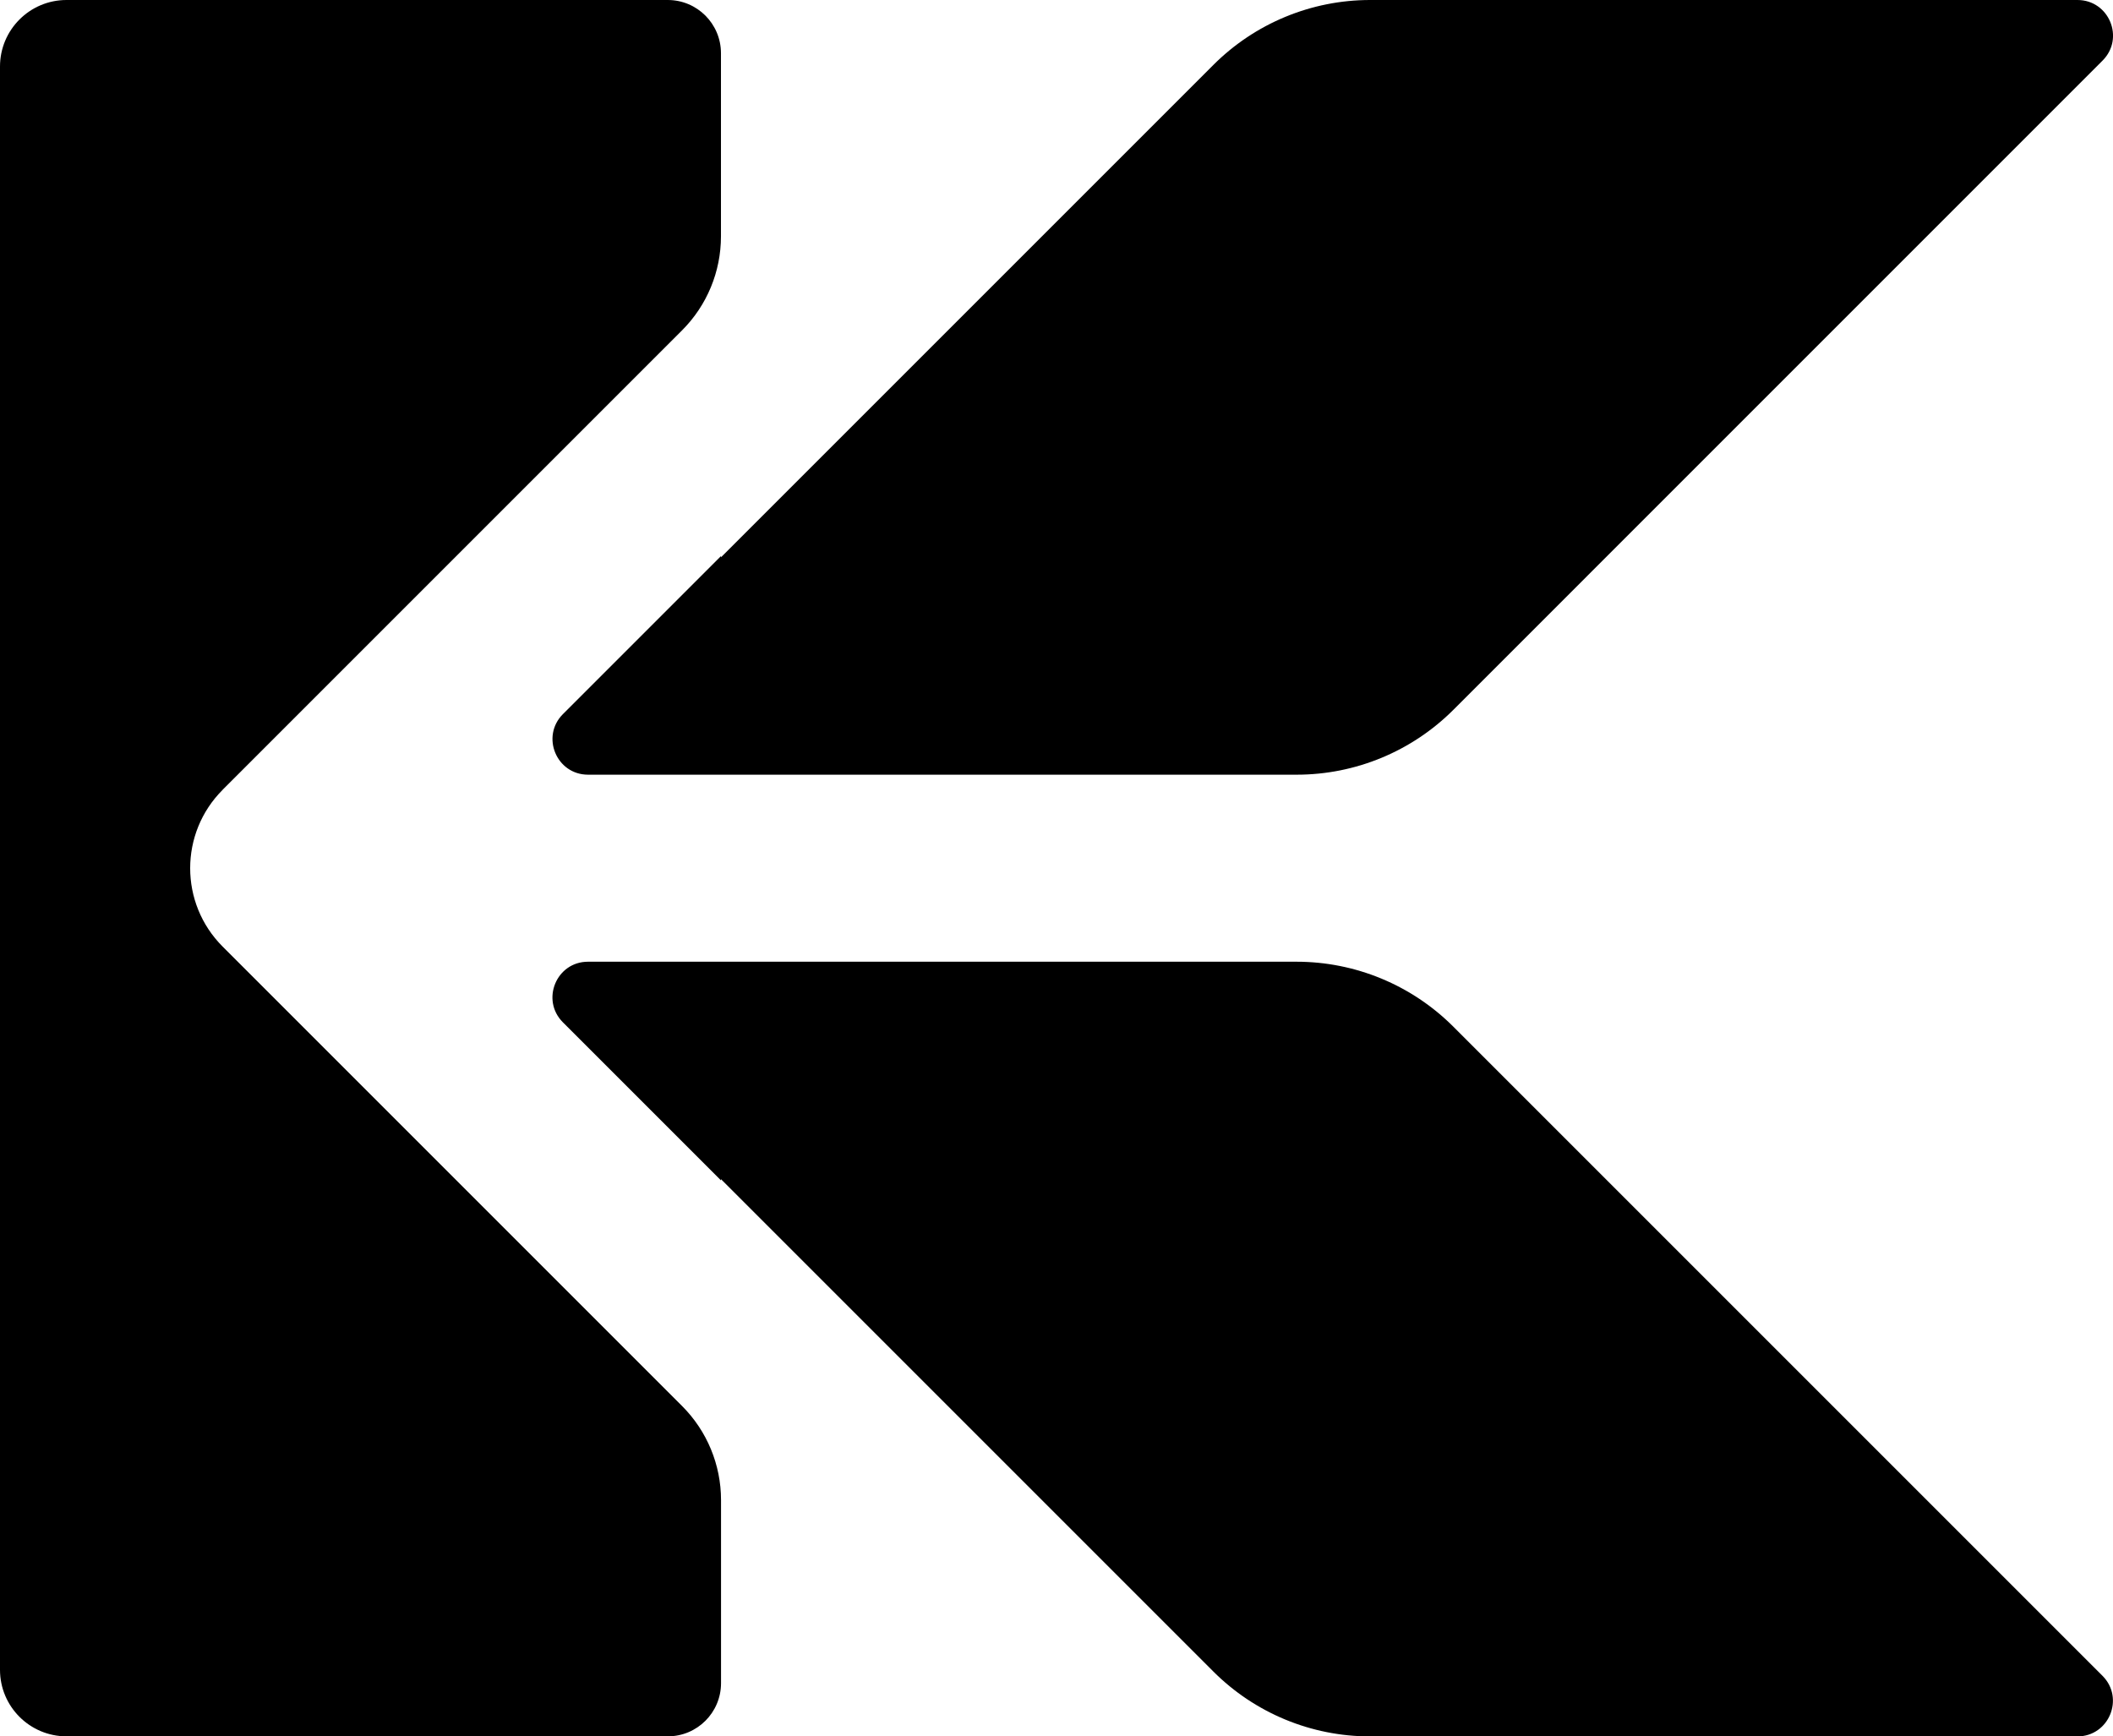
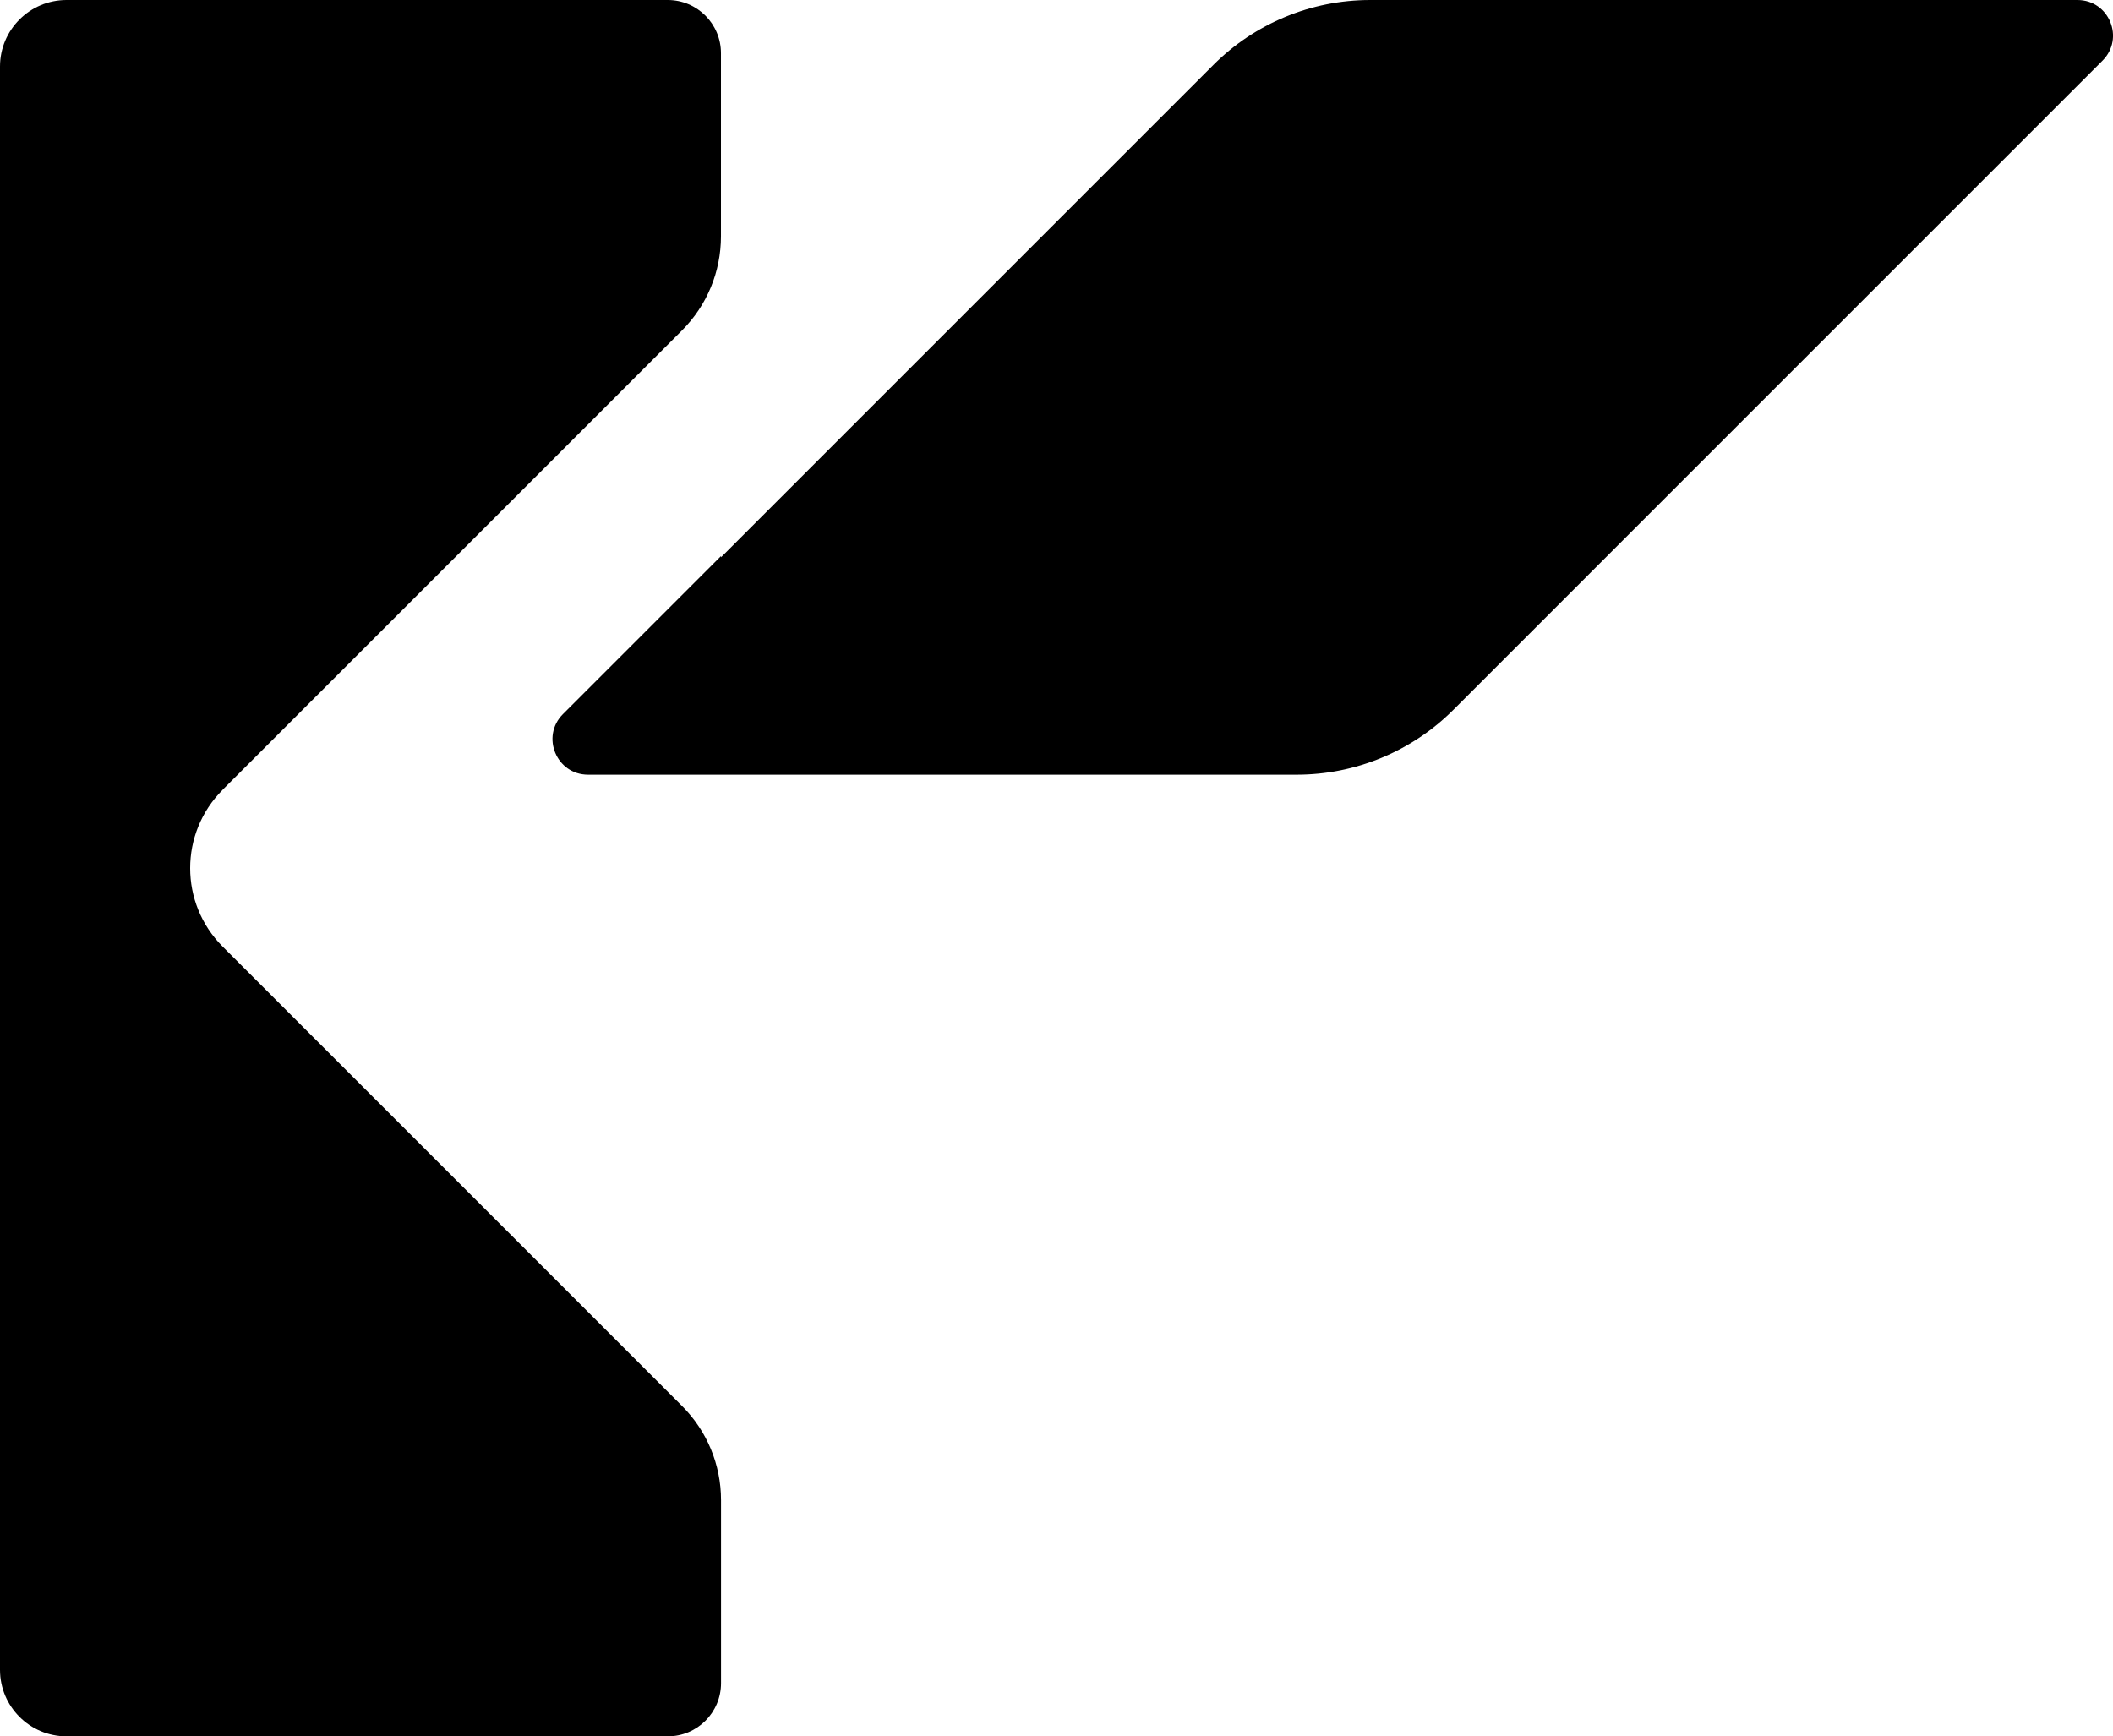
<svg xmlns="http://www.w3.org/2000/svg" id="Layer_1" version="1.1" viewBox="0 0 3240 2662.5">
  <g id="LogoFIN-USE_THIS_x21_">
    <path d="M341.3,1211.1l704.5-704.5c38.3-38.3,59.7-90.1,59.7-144.2V81.6c0-45.1-36.5-81.6-81.6-81.6H102C45.7,0,0,45.7,0,102v2458.5c0,56.3,45.7,102,102,102h922c45.1,0,81.6-36.5,81.6-81.6v-280.7c0-54.1-21.5-106-59.7-144.2l-704.5-704.5c-66.4-66.4-66.4-174,0-240.4h-.1Z" />
    <path d="M2100.9,0c-90.2,0-176.6,35.8-240.4,99.6l-754.9,754.9v-1.9l-242.4,242.4c-34.3,34.3-10,92.9,38.5,92.9h1086.6c90.2,0,176.6-35.8,240.4-99.6L3224,92.9c34.3-34.3,10-92.9-38.5-92.9h-1084.6Z" />
-     <path d="M1105.6,1474.7h-204c-48.5,0-72.7,58.6-38.5,92.9l242.4,242.4v-1.9l754.9,754.9c63.8,63.8,150.2,99.6,240.4,99.6h1084.6c48.5,0,72.7-58.6,38.5-92.9l-995.4-995.4c-63.8-63.8-150.2-99.6-240.4-99.6h-882.6,0Z" />
  </g>
</svg>